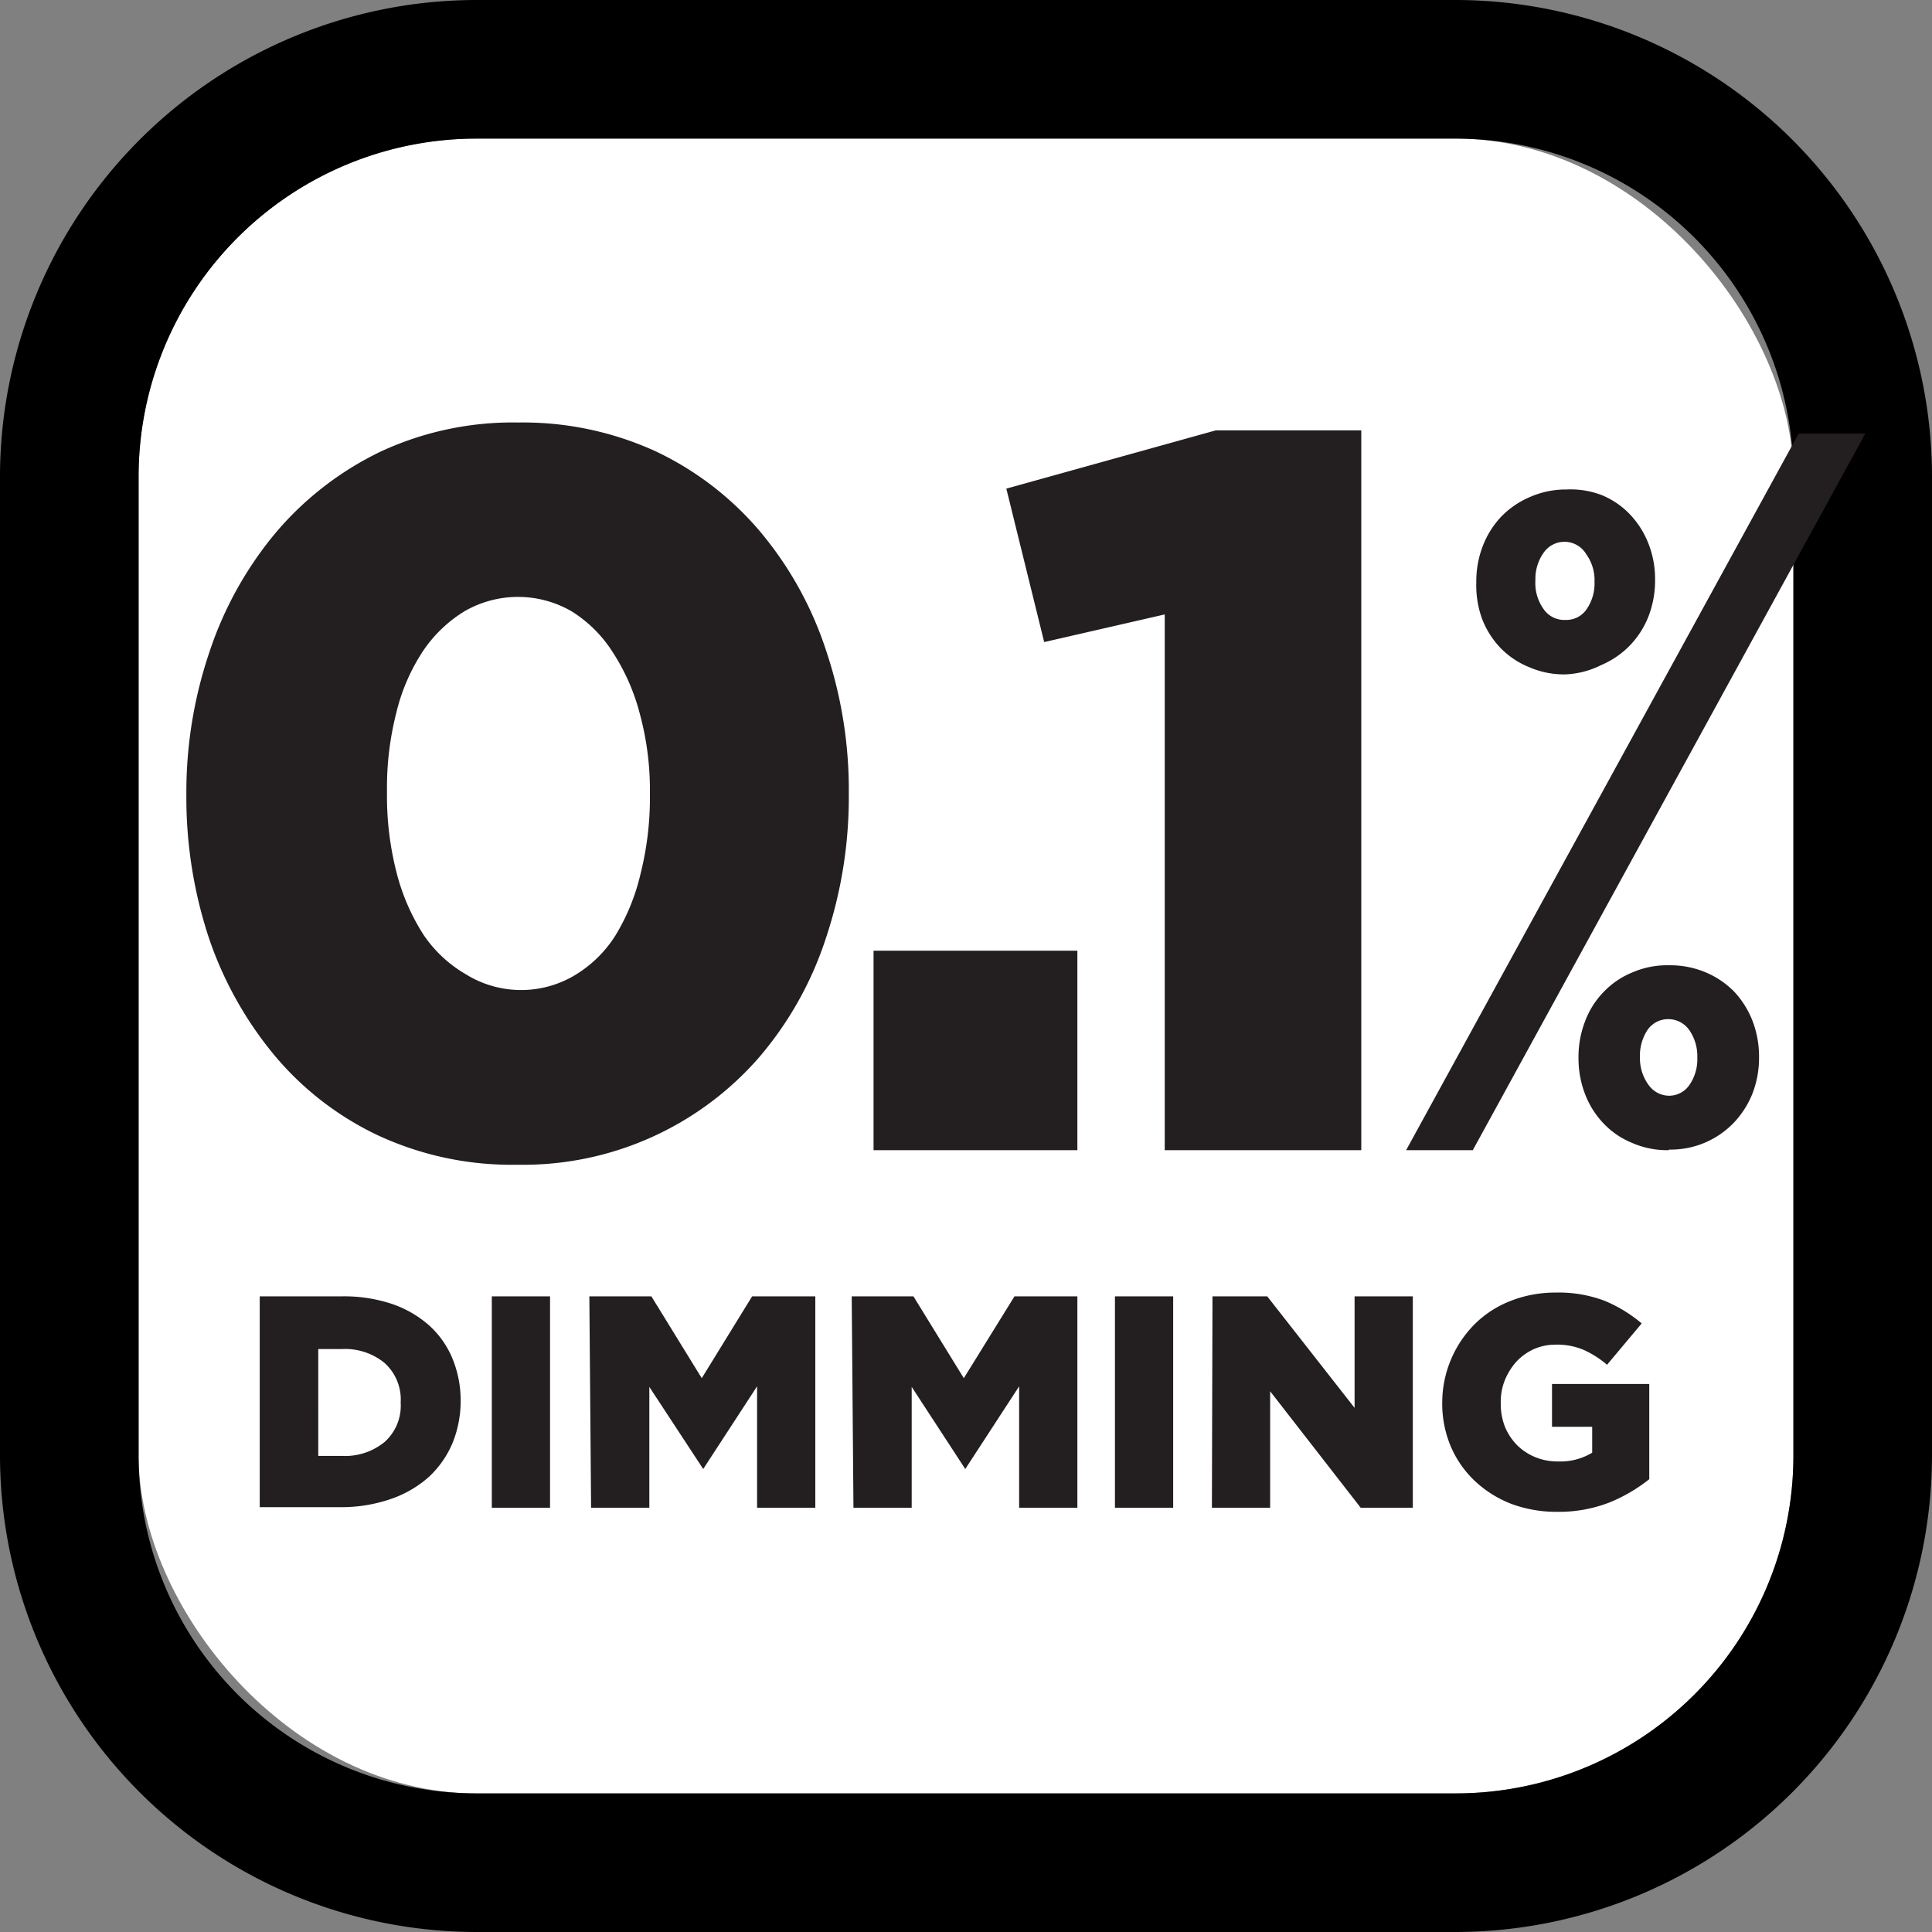
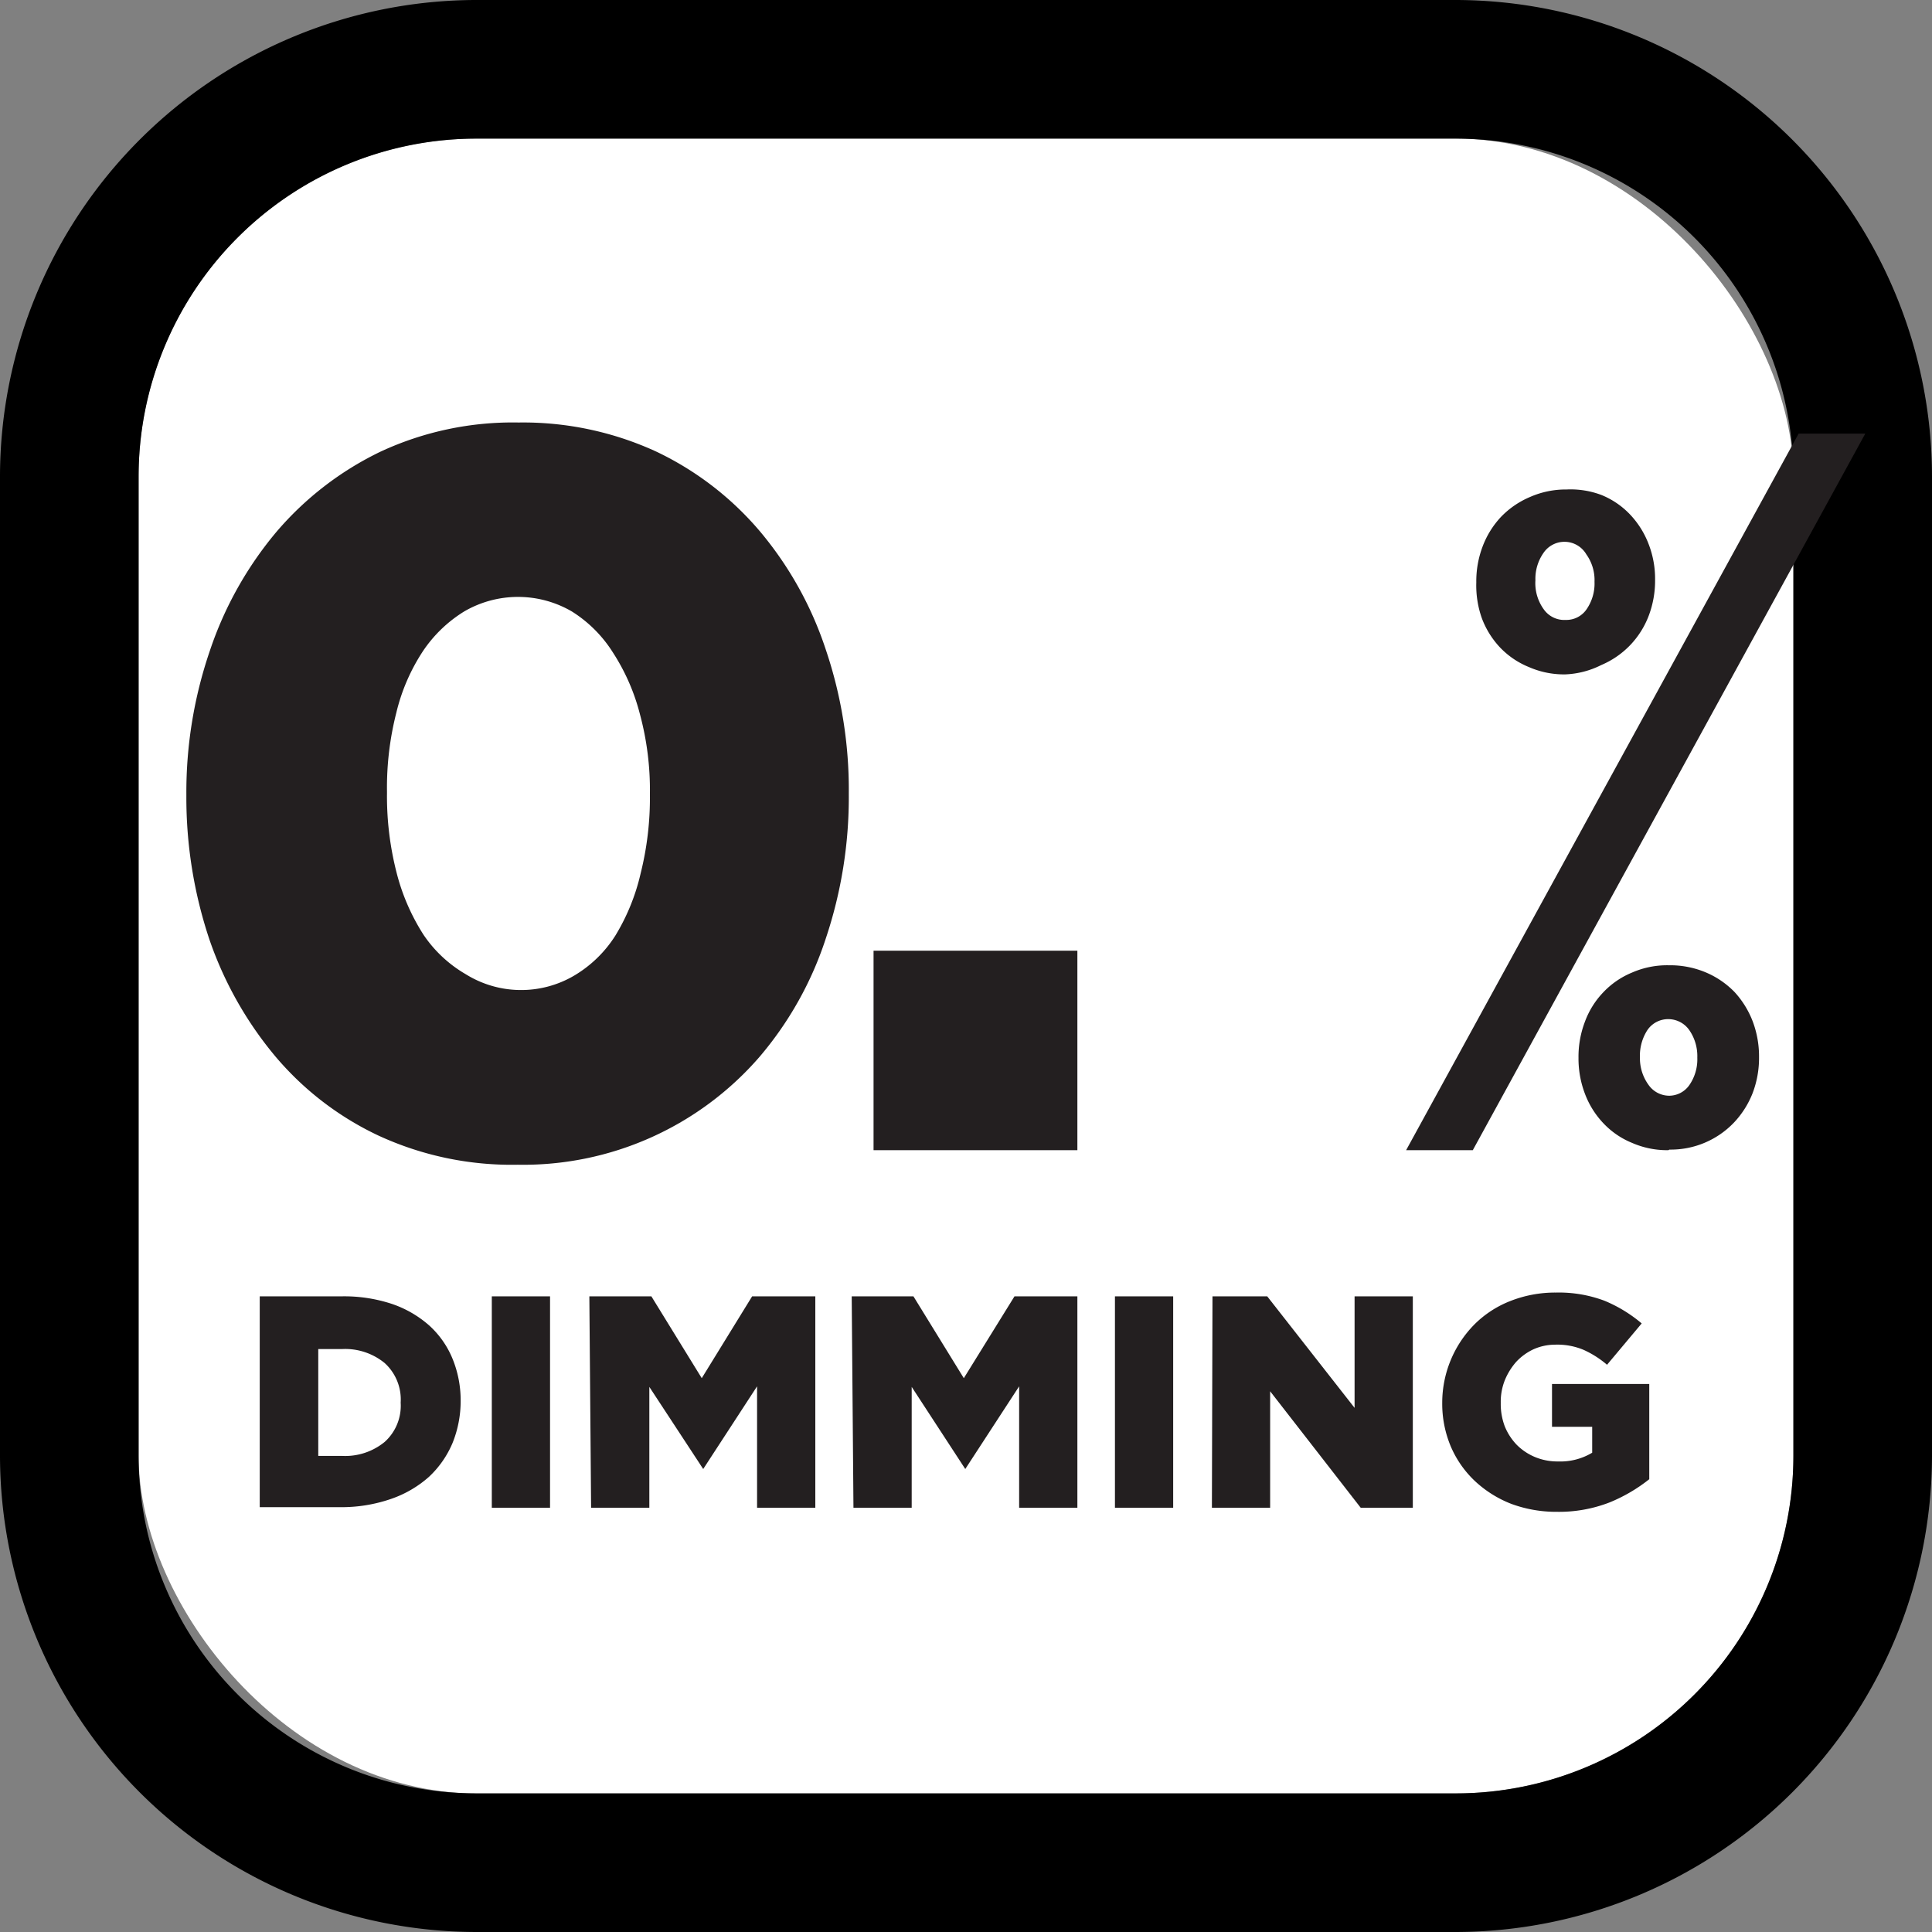
<svg xmlns="http://www.w3.org/2000/svg" viewBox="0 0 66.35 66.35">
  <rect x="0" y="0" width="66.35" height="66.35" fill="#808080" stroke="none" />
  <defs>
    <style>.cls-1{fill:#fff;}.cls-2{fill:#231f20;}</style>
  </defs>
  <title>speclocker-0.1d</title>
  <g id="Layer_2" data-name="Layer 2">
    <g id="logos">
      <rect class="cls-1" x="4.76" y="4.76" width="56.83" height="56.83" rx="11.6" ry="11.6" />
      <path d="M50,0H16.36A16.38,16.38,0,0,0,0,16.36V50A16.38,16.38,0,0,0,16.36,66.35H50A16.38,16.38,0,0,0,66.35,50V16.36A16.38,16.38,0,0,0,50,0ZM61.59,50A11.6,11.6,0,0,1,50,61.59H16.36A11.61,11.61,0,0,1,4.76,50V16.36a11.61,11.61,0,0,1,11.6-11.6H50a11.61,11.61,0,0,1,11.59,11.6Z" />
      <path class="cls-2" d="M17.78,40A10.91,10.91,0,0,1,13,39a10.46,10.46,0,0,1-3.56-2.74,12.67,12.67,0,0,1-2.25-4,15.37,15.37,0,0,1-.79-4.92v-.07a15,15,0,0,1,.81-4.93,12.52,12.52,0,0,1,2.28-4.07,10.92,10.92,0,0,1,3.58-2.76,10.77,10.77,0,0,1,4.74-1,10.94,10.94,0,0,1,4.73,1,10.66,10.66,0,0,1,3.56,2.74,12.27,12.27,0,0,1,2.26,4.06,15,15,0,0,1,.79,4.91v.07a15.26,15.26,0,0,1-.79,4.94,12,12,0,0,1-2.28,4.07A10.74,10.74,0,0,1,17.78,40Zm.07-6a3.59,3.59,0,0,0,1.86-.49,4.21,4.21,0,0,0,1.43-1.39A7.19,7.19,0,0,0,22,30a10.67,10.67,0,0,0,.32-2.69v-.07a10,10,0,0,0-.34-2.7,7.15,7.15,0,0,0-.93-2.13A4.47,4.47,0,0,0,19.64,21a3.67,3.67,0,0,0-3.7,0,4.62,4.62,0,0,0-1.42,1.37,6.66,6.66,0,0,0-.91,2.11,10.41,10.41,0,0,0-.32,2.7v.07a10.56,10.56,0,0,0,.33,2.72,7.24,7.24,0,0,0,.93,2.14A4.43,4.43,0,0,0,16,33.46,3.59,3.59,0,0,0,17.85,34Z" />
      <path class="cls-2" d="M30,32.65h7V39.5H30Z" />
-       <path class="cls-2" d="M40,21.1l-4.14.95-1.3-5.27,7.19-2h5V39.5H40Z" />
      <path class="cls-2" d="M61.77,14.89h2.29L50.58,39.5H48.29Zm-8,8.27a3,3,0,0,1-1.26-.25,2.85,2.85,0,0,1-1-.68,3,3,0,0,1-.62-1A3.37,3.37,0,0,1,50.7,20v0a3.37,3.37,0,0,1,.22-1.24,3.06,3.06,0,0,1,.62-1,3,3,0,0,1,1-.69,3.05,3.05,0,0,1,1.26-.26A3,3,0,0,1,55,17a2.81,2.81,0,0,1,1,.69,3.06,3.06,0,0,1,.62,1,3.3,3.3,0,0,1,.22,1.22v0a3.41,3.41,0,0,1-.22,1.24,3,3,0,0,1-.63,1,3,3,0,0,1-1,.69A3,3,0,0,1,53.76,23.16Zm0-1.87a.84.84,0,0,0,.72-.37,1.56,1.56,0,0,0,.27-.94v0a1.52,1.52,0,0,0-.28-.94A.87.87,0,0,0,53,19a1.55,1.55,0,0,0-.27.93v0a1.53,1.53,0,0,0,.29,1A.86.86,0,0,0,53.77,21.29ZM57.3,39.5a3,3,0,0,1-1.25-.25,2.81,2.81,0,0,1-1-.69,3,3,0,0,1-.62-1,3.39,3.39,0,0,1-.22-1.23v0a3.37,3.37,0,0,1,.22-1.24,2.9,2.9,0,0,1,.62-1,2.85,2.85,0,0,1,1-.69,3,3,0,0,1,1.26-.25,3.15,3.15,0,0,1,1.26.24,3,3,0,0,1,1,.68,3.16,3.16,0,0,1,.62,1,3.41,3.41,0,0,1,.22,1.24v0a3.39,3.39,0,0,1-.22,1.23,3.13,3.13,0,0,1-.63,1,3,3,0,0,1-2.23.94Zm0-1.87a.85.85,0,0,0,.72-.37,1.56,1.56,0,0,0,.27-.94v0a1.57,1.57,0,0,0-.28-.95A.88.88,0,0,0,57.3,35a.86.86,0,0,0-.72.37,1.61,1.61,0,0,0-.26.94v0a1.55,1.55,0,0,0,.29.94A.87.87,0,0,0,57.32,37.63Z" />
      <path class="cls-2" d="M8.92,44.52h2.8a5.22,5.22,0,0,1,1.74.26,3.75,3.75,0,0,1,1.28.74,3.15,3.15,0,0,1,.8,1.14,3.77,3.77,0,0,1,.28,1.44v0a3.84,3.84,0,0,1-.28,1.46,3.38,3.38,0,0,1-.81,1.16,3.83,3.83,0,0,1-1.31.76,5.2,5.2,0,0,1-1.74.28H8.92ZM11.75,50a2.14,2.14,0,0,0,1.46-.48,1.67,1.67,0,0,0,.55-1.35v0a1.69,1.69,0,0,0-.55-1.36,2.14,2.14,0,0,0-1.46-.48h-.82V50Z" />
      <path class="cls-2" d="M16.89,44.52h2v7.26h-2Z" />
      <path class="cls-2" d="M20.24,44.52h2.13l1.73,2.81,1.73-2.81H28v7.26H26V47.61l-1.85,2.84h0l-1.85-2.82v4.15h-2Z" />
      <path class="cls-2" d="M29.25,44.52h2.12l1.73,2.81,1.74-2.81H37v7.26H35V47.61l-1.85,2.84h0l-1.84-2.82v4.15h-2Z" />
-       <path class="cls-2" d="M38.29,44.52h2v7.26h-2Z" />
+       <path class="cls-2" d="M38.29,44.52h2v7.26h-2" />
      <path class="cls-2" d="M41.64,44.52h1.88l3,3.83V44.52h2v7.26H46.73l-3.11-4v4h-2Z" />
      <path class="cls-2" d="M53.48,51.92a4.46,4.46,0,0,1-1.57-.27,3.89,3.89,0,0,1-1.25-.78,3.55,3.55,0,0,1-.83-1.18,3.78,3.78,0,0,1-.3-1.52v0a3.83,3.83,0,0,1,1.11-2.69,3.59,3.59,0,0,1,1.23-.8,4.2,4.2,0,0,1,1.56-.29,4.46,4.46,0,0,1,1.67.28,4.83,4.83,0,0,1,1.28.78l-1.19,1.42a3.36,3.36,0,0,0-.8-.51,2.33,2.33,0,0,0-1-.18,1.81,1.81,0,0,0-.73.16,1.91,1.91,0,0,0-.59.43,2.23,2.23,0,0,0-.39.63,2,2,0,0,0-.14.78v0a2.16,2.16,0,0,0,.14.81,2,2,0,0,0,.41.63,1.93,1.93,0,0,0,.63.42,2,2,0,0,0,.79.15,2.12,2.12,0,0,0,1.17-.3V49H53.3V47.53h3.34V50.8a5.55,5.55,0,0,1-1.37.8A4.8,4.8,0,0,1,53.48,51.92Z" />
    </g>
  </g>
</svg>